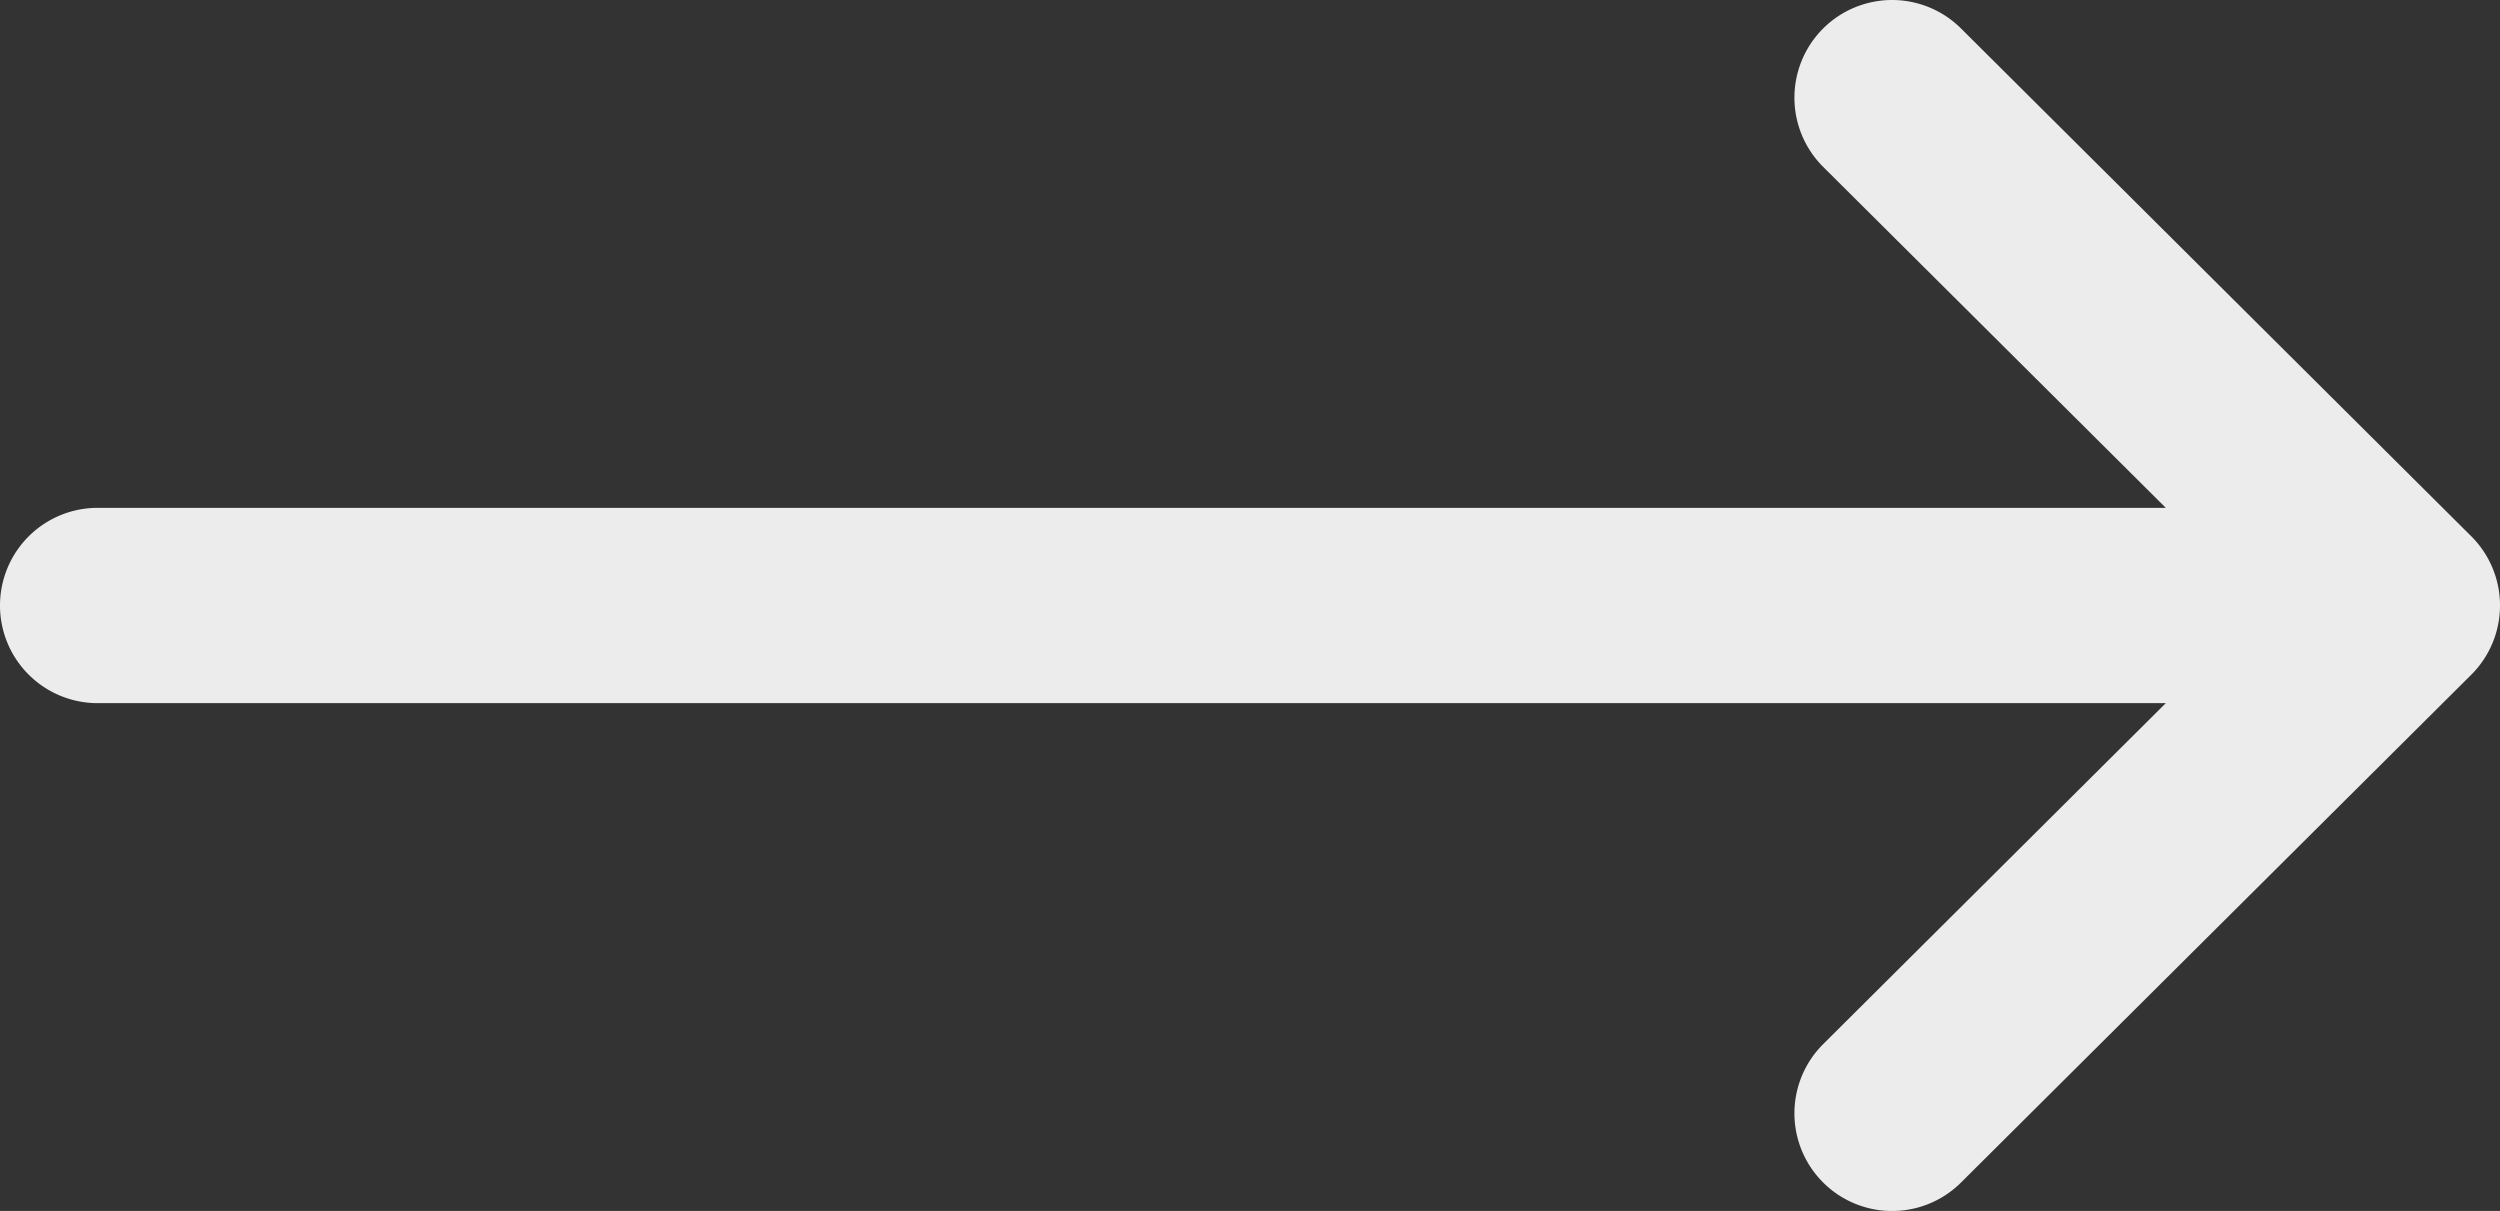
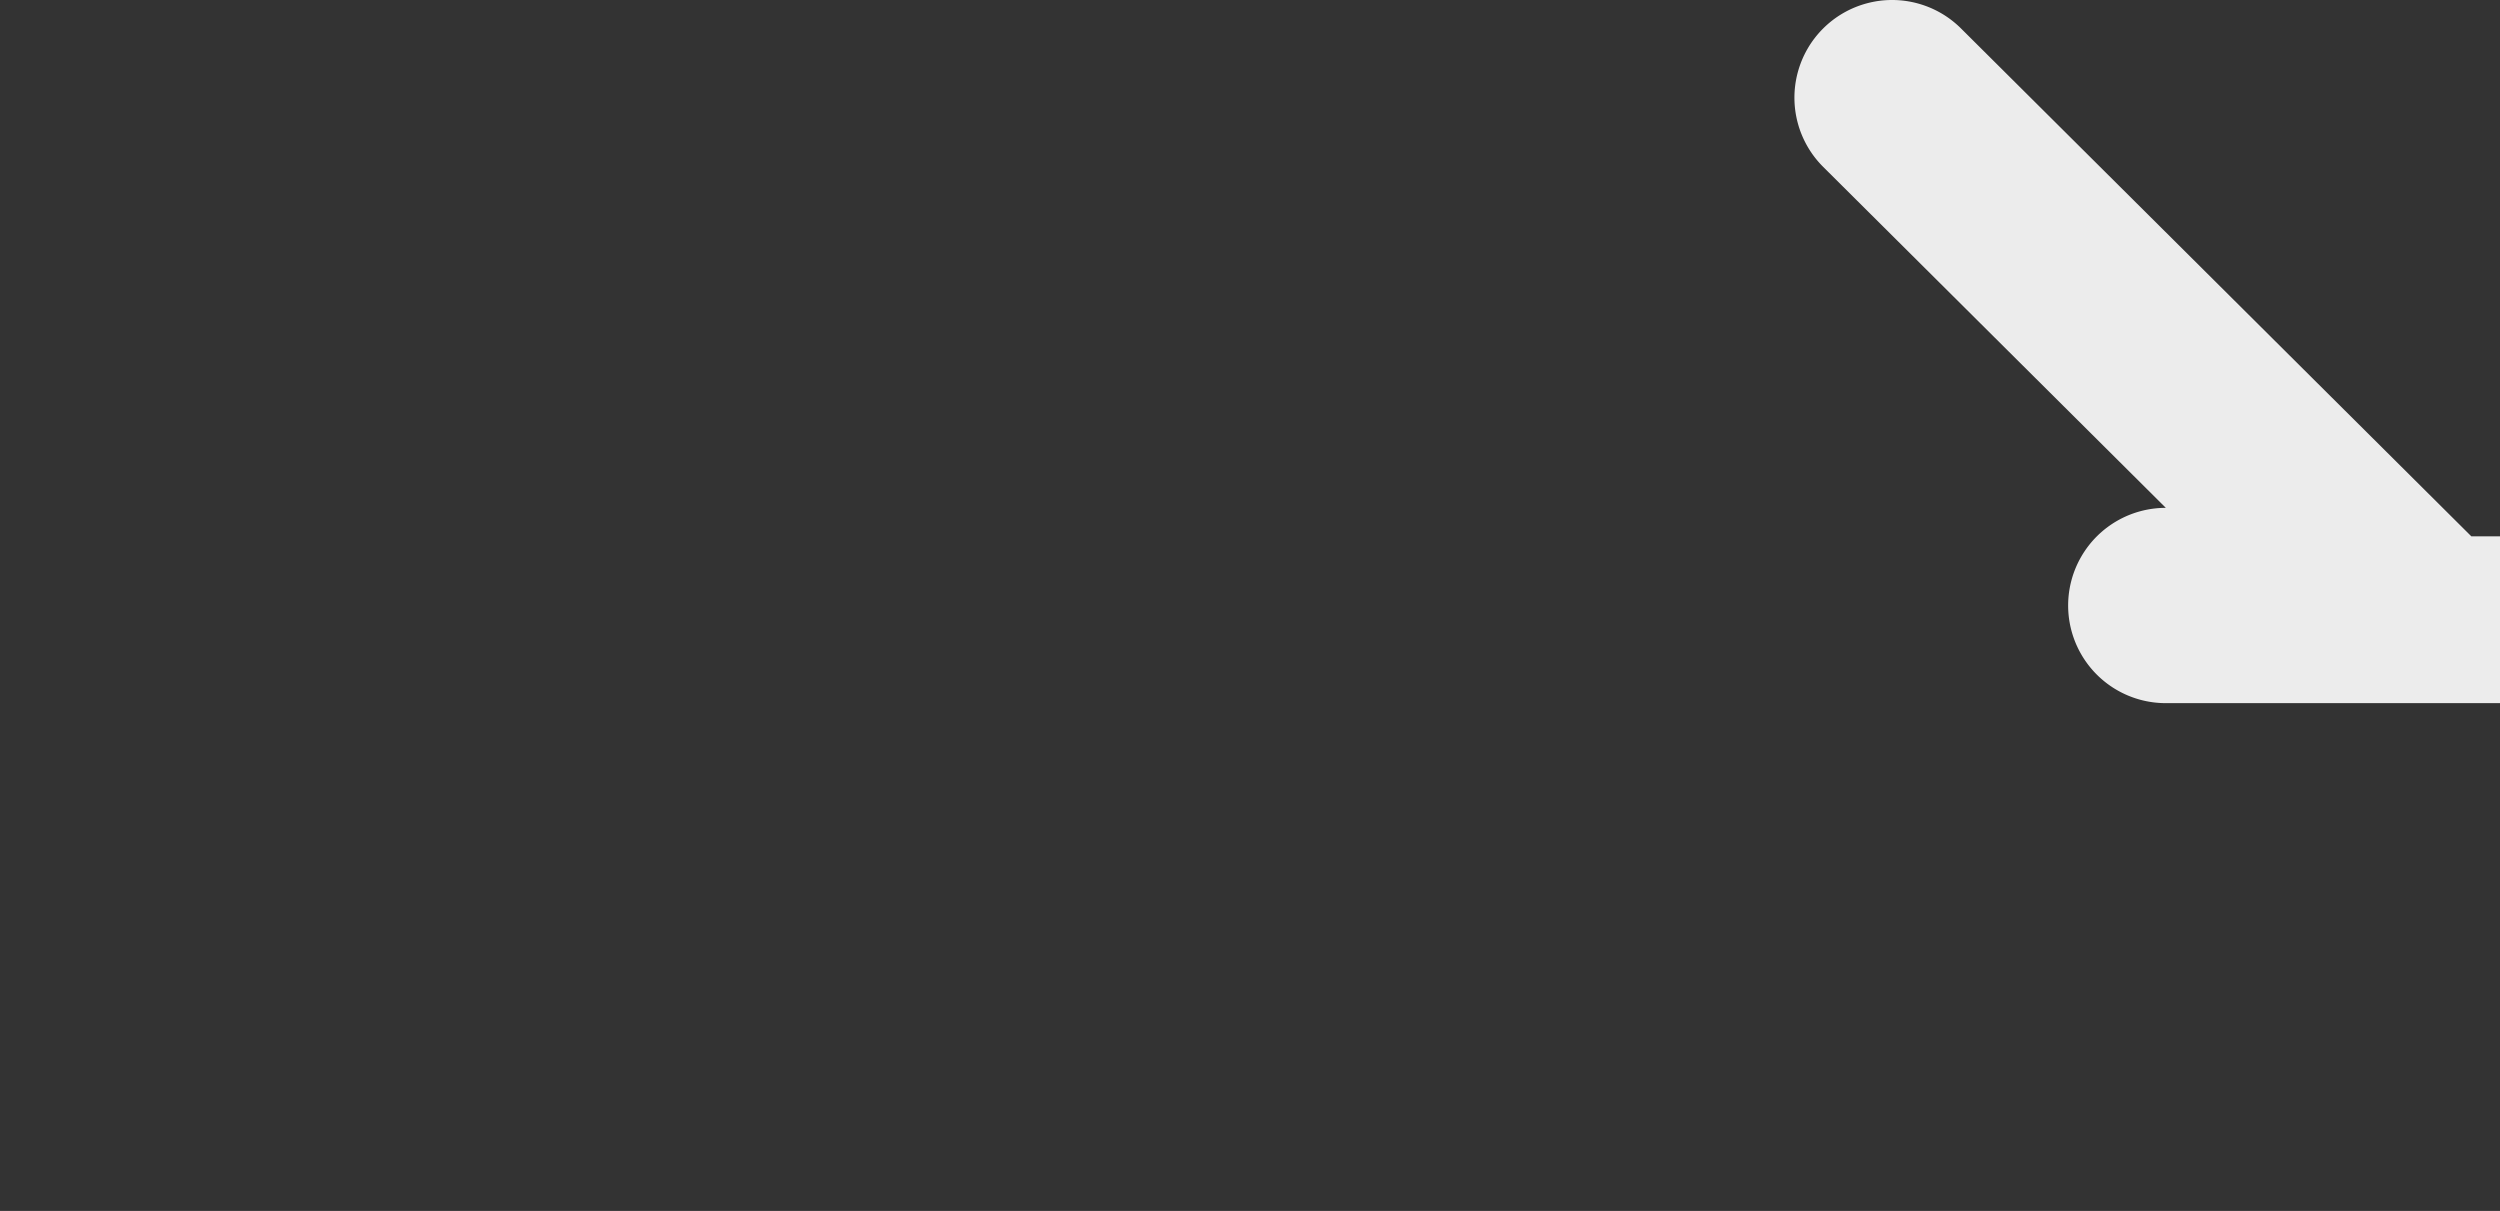
<svg xmlns="http://www.w3.org/2000/svg" width="50" height="24.219">
  <rect width="100%" height="100%" fill="#333333" stroke="none" />
-   <path fill="#ececec" d="M49.427 10.727L39.22.569a1.953 1.953 0 00-2.756 2.769l6.852 6.819H1.953a1.953 1.953 0 000 3.906h41.363l-6.852 6.819a1.953 1.953 0 002.756 2.769l10.205-10.156a1.955 1.955 0 00.002-2.768z" />
+   <path fill="#ececec" d="M49.427 10.727L39.22.569a1.953 1.953 0 00-2.756 2.769l6.852 6.819a1.953 1.953 0 000 3.906h41.363l-6.852 6.819a1.953 1.953 0 002.756 2.769l10.205-10.156a1.955 1.955 0 00.002-2.768z" />
</svg>